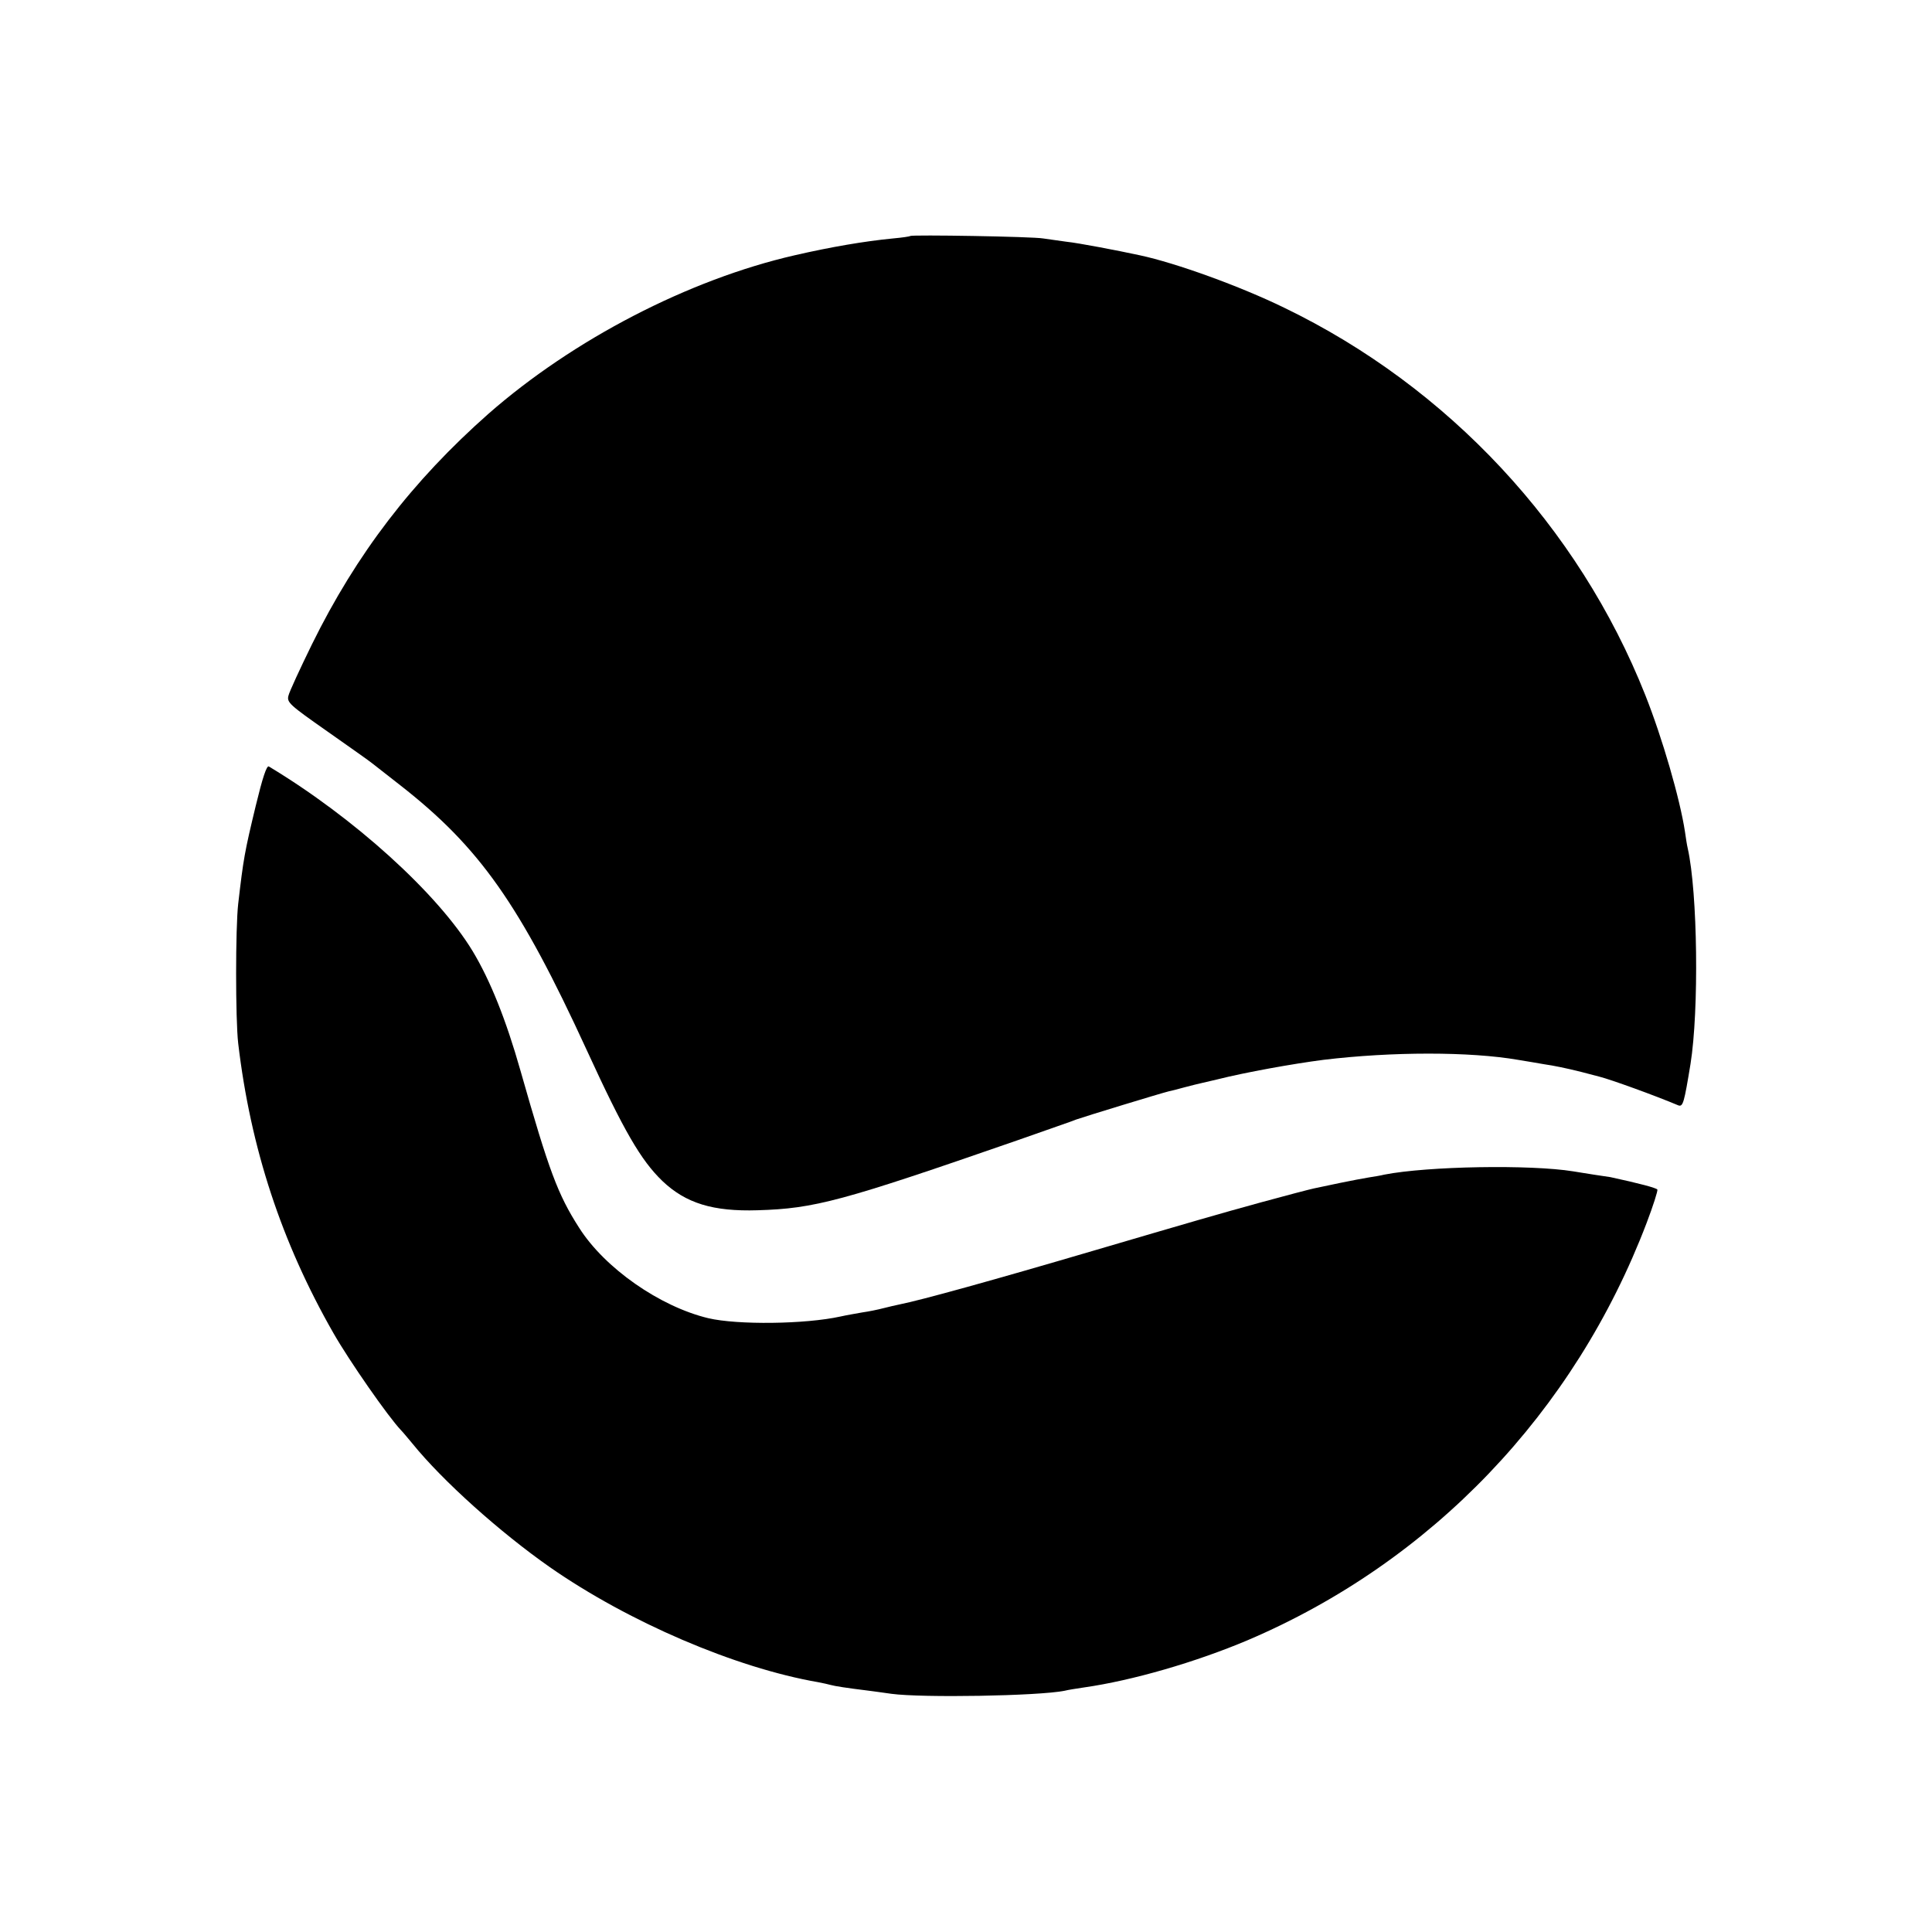
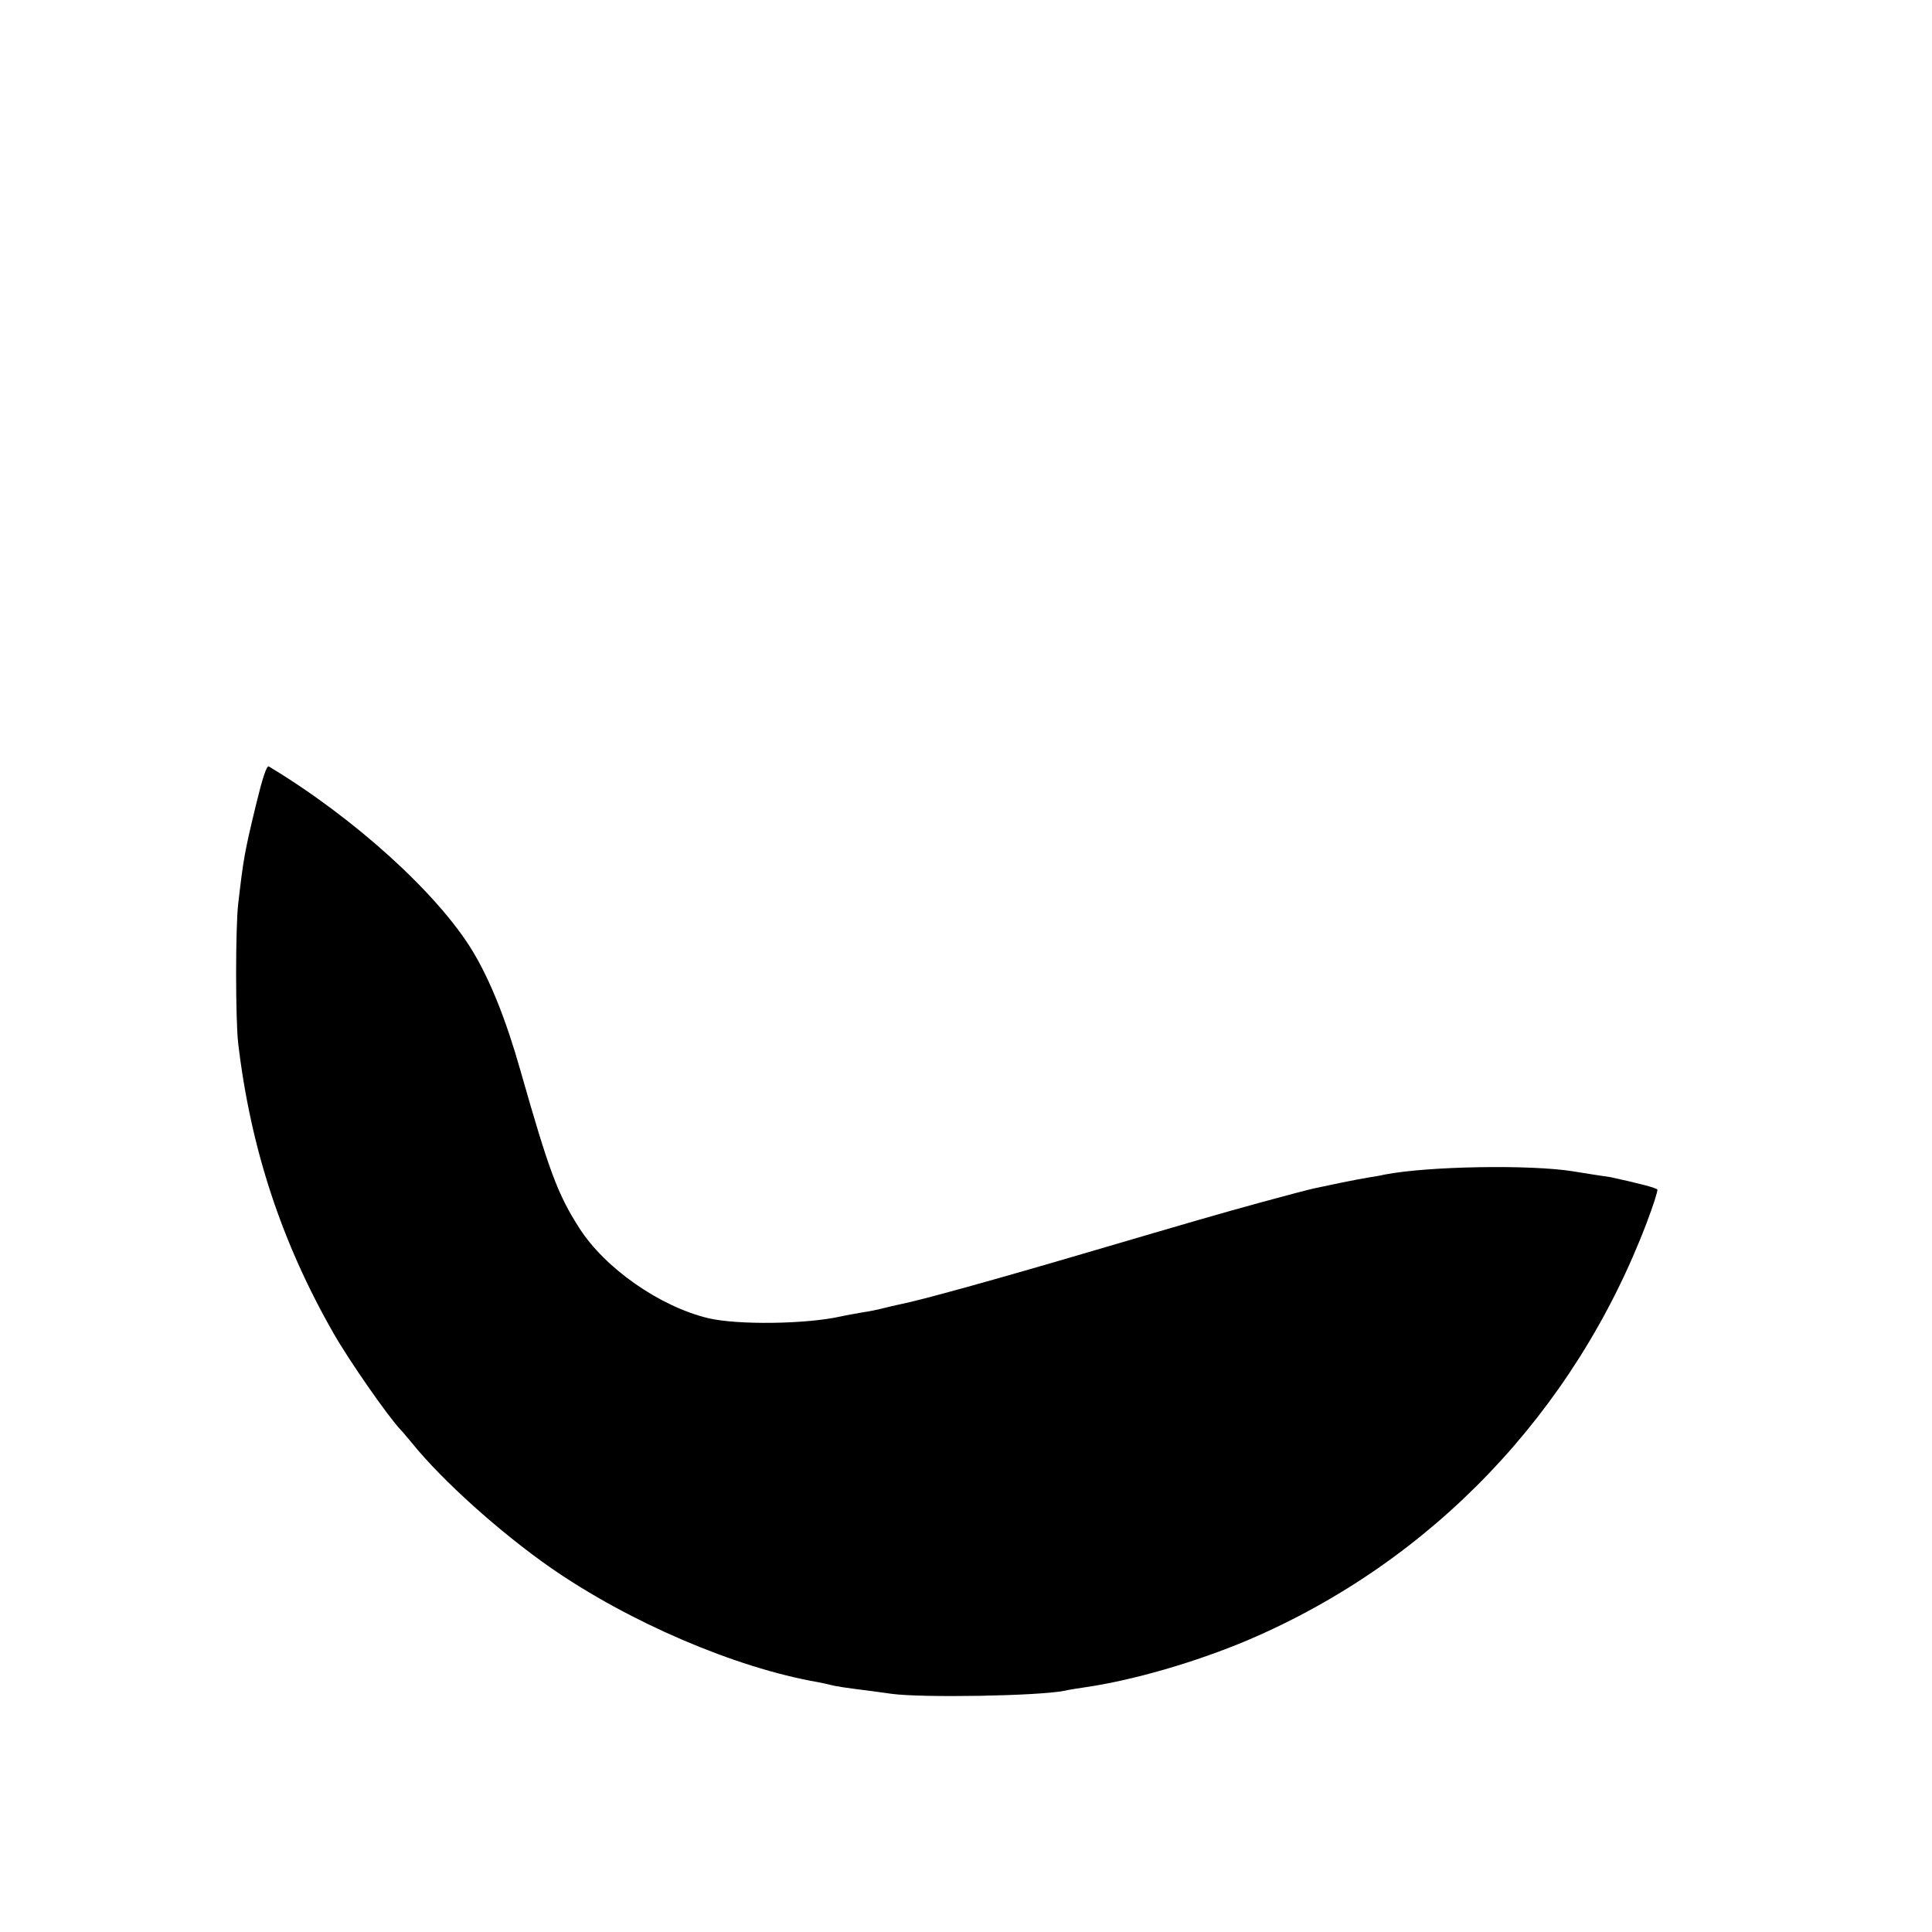
<svg xmlns="http://www.w3.org/2000/svg" version="1.0" width="700pt" height="700pt" viewBox="0 0 700 700" preserveAspectRatio="xMidYMid meet">
  <g transform="translate(0,700) scale(0.1,-0.1)" fill="#000000" stroke="none">
-     <path d="M3298 6145 c-2 -2 -30 -6 -63 -9 -103 -10 -226 -31 -356 -61 -384 -88 -802 -305 -1109 -574 -276 -244 -478 -507 -640 -836 -43 -88 -82 -172 -85 -186 -6 -24 4 -33 141 -129 81 -57 155 -109 163 -116 9 -7 54 -42 101 -79 288 -225 433 -431 676 -960 134 -292 196 -399 274 -474 85 -81 184 -111 345 -106 207 6 306 33 940 253 110 39 207 72 215 76 31 11 306 95 335 102 6 1 30 7 55 14 25 7 52 13 60 15 8 2 35 8 60 14 103 26 276 57 385 71 249 30 531 30 705 0 30 -5 73 -12 95 -16 35 -5 79 -14 135 -28 8 -2 38 -10 65 -17 40 -10 198 -67 286 -104 17 -6 21 10 44 150 31 194 26 621 -10 781 -3 12 -7 39 -10 60 -18 119 -82 340 -144 496 -242 610 -714 1116 -1308 1403 -160 78 -392 162 -523 190 -83 18 -225 45 -265 49 -27 4 -66 9 -85 12 -38 7 -476 14 -482 9z" />
    <path d="M927 4082 c-41 -170 -45 -193 -64 -357 -10 -88 -10 -418 0 -505 45 -381 157 -721 345 -1050 57 -100 199 -304 245 -352 7 -7 25 -29 41 -48 110 -136 318 -322 498 -448 284 -198 672 -365 973 -417 17 -3 37 -8 45 -10 14 -4 58 -11 132 -20 18 -2 58 -8 88 -12 111 -15 531 -8 627 11 11 3 43 8 70 12 176 25 406 92 593 171 667 284 1185 826 1446 1512 24 63 41 117 39 121 -4 6 -64 22 -170 45 -5 1 -32 5 -60 9 -27 4 -61 10 -75 12 -154 25 -527 19 -685 -12 -11 -3 -36 -7 -55 -10 -19 -3 -66 -12 -105 -20 -38 -8 -81 -17 -95 -20 -14 -3 -99 -25 -190 -50 -153 -42 -256 -72 -610 -176 -360 -106 -624 -179 -700 -194 -14 -3 -41 -9 -60 -14 -19 -5 -53 -12 -75 -15 -22 -4 -58 -10 -80 -15 -127 -28 -373 -31 -479 -6 -175 42 -375 181 -468 328 -77 120 -109 206 -212 568 -53 187 -110 328 -173 433 -127 210 -430 484 -739 670 -8 4 -23 -42 -47 -141z" />
  </g>
</svg>